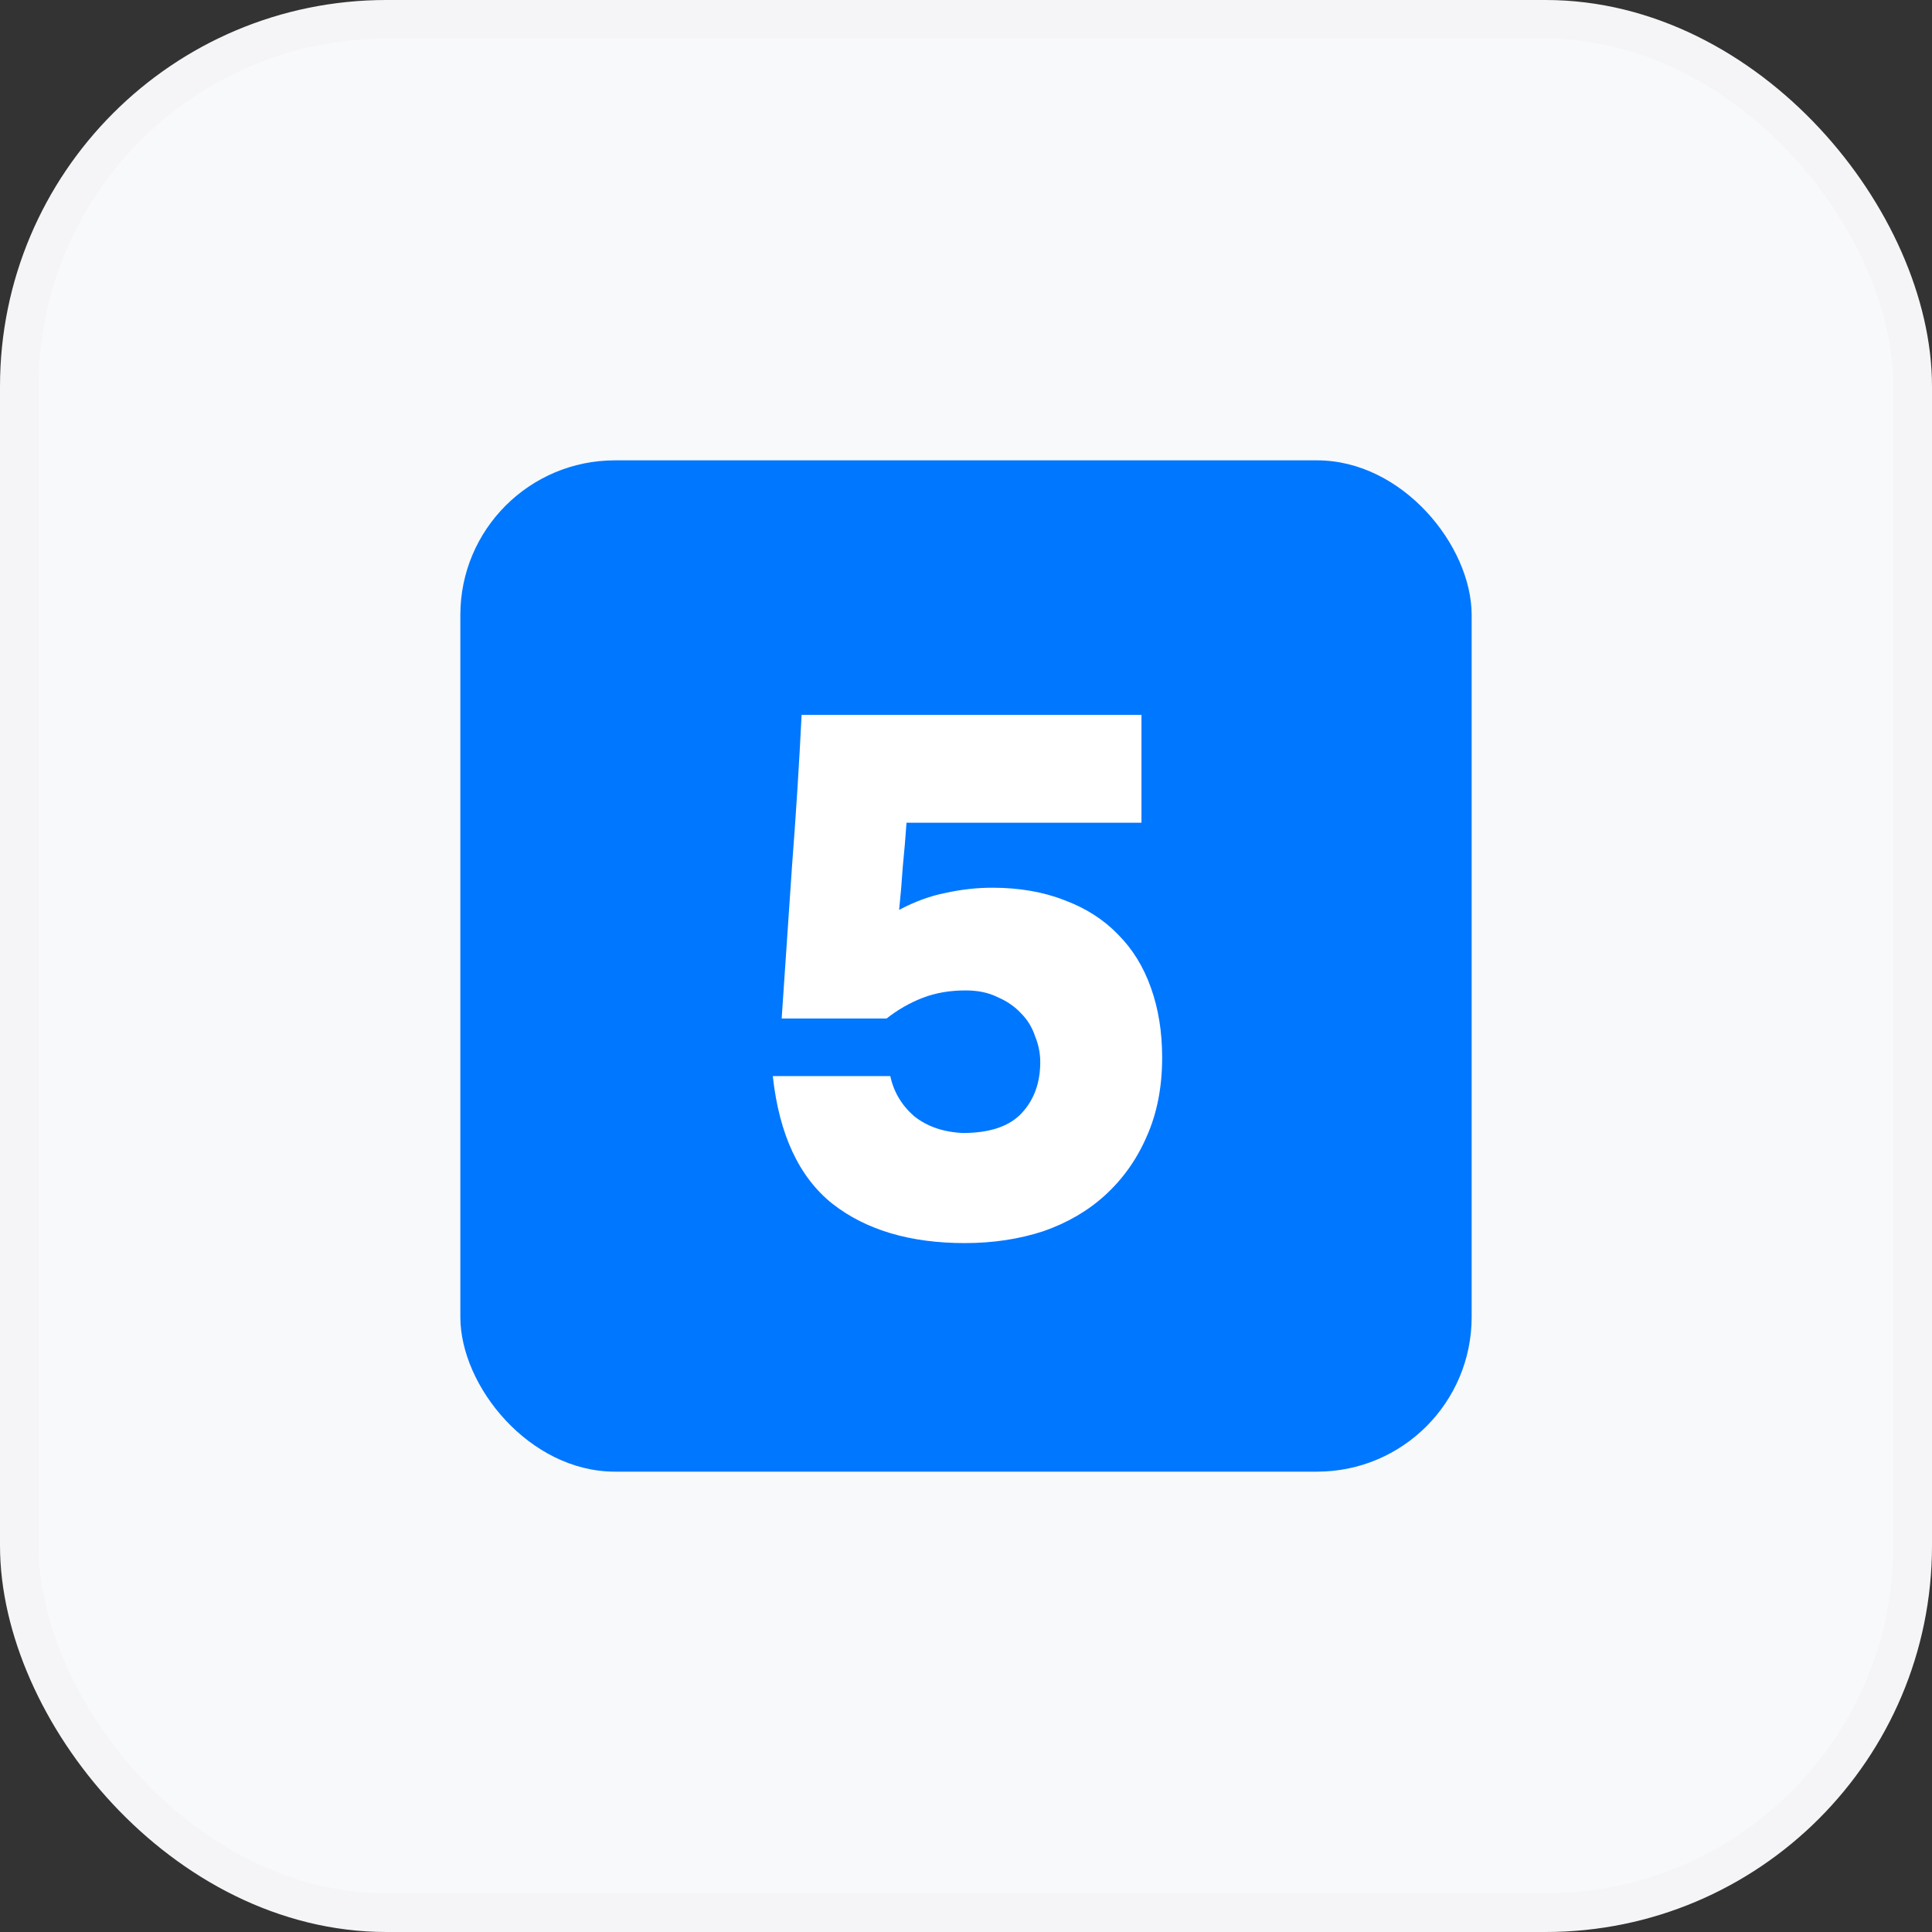
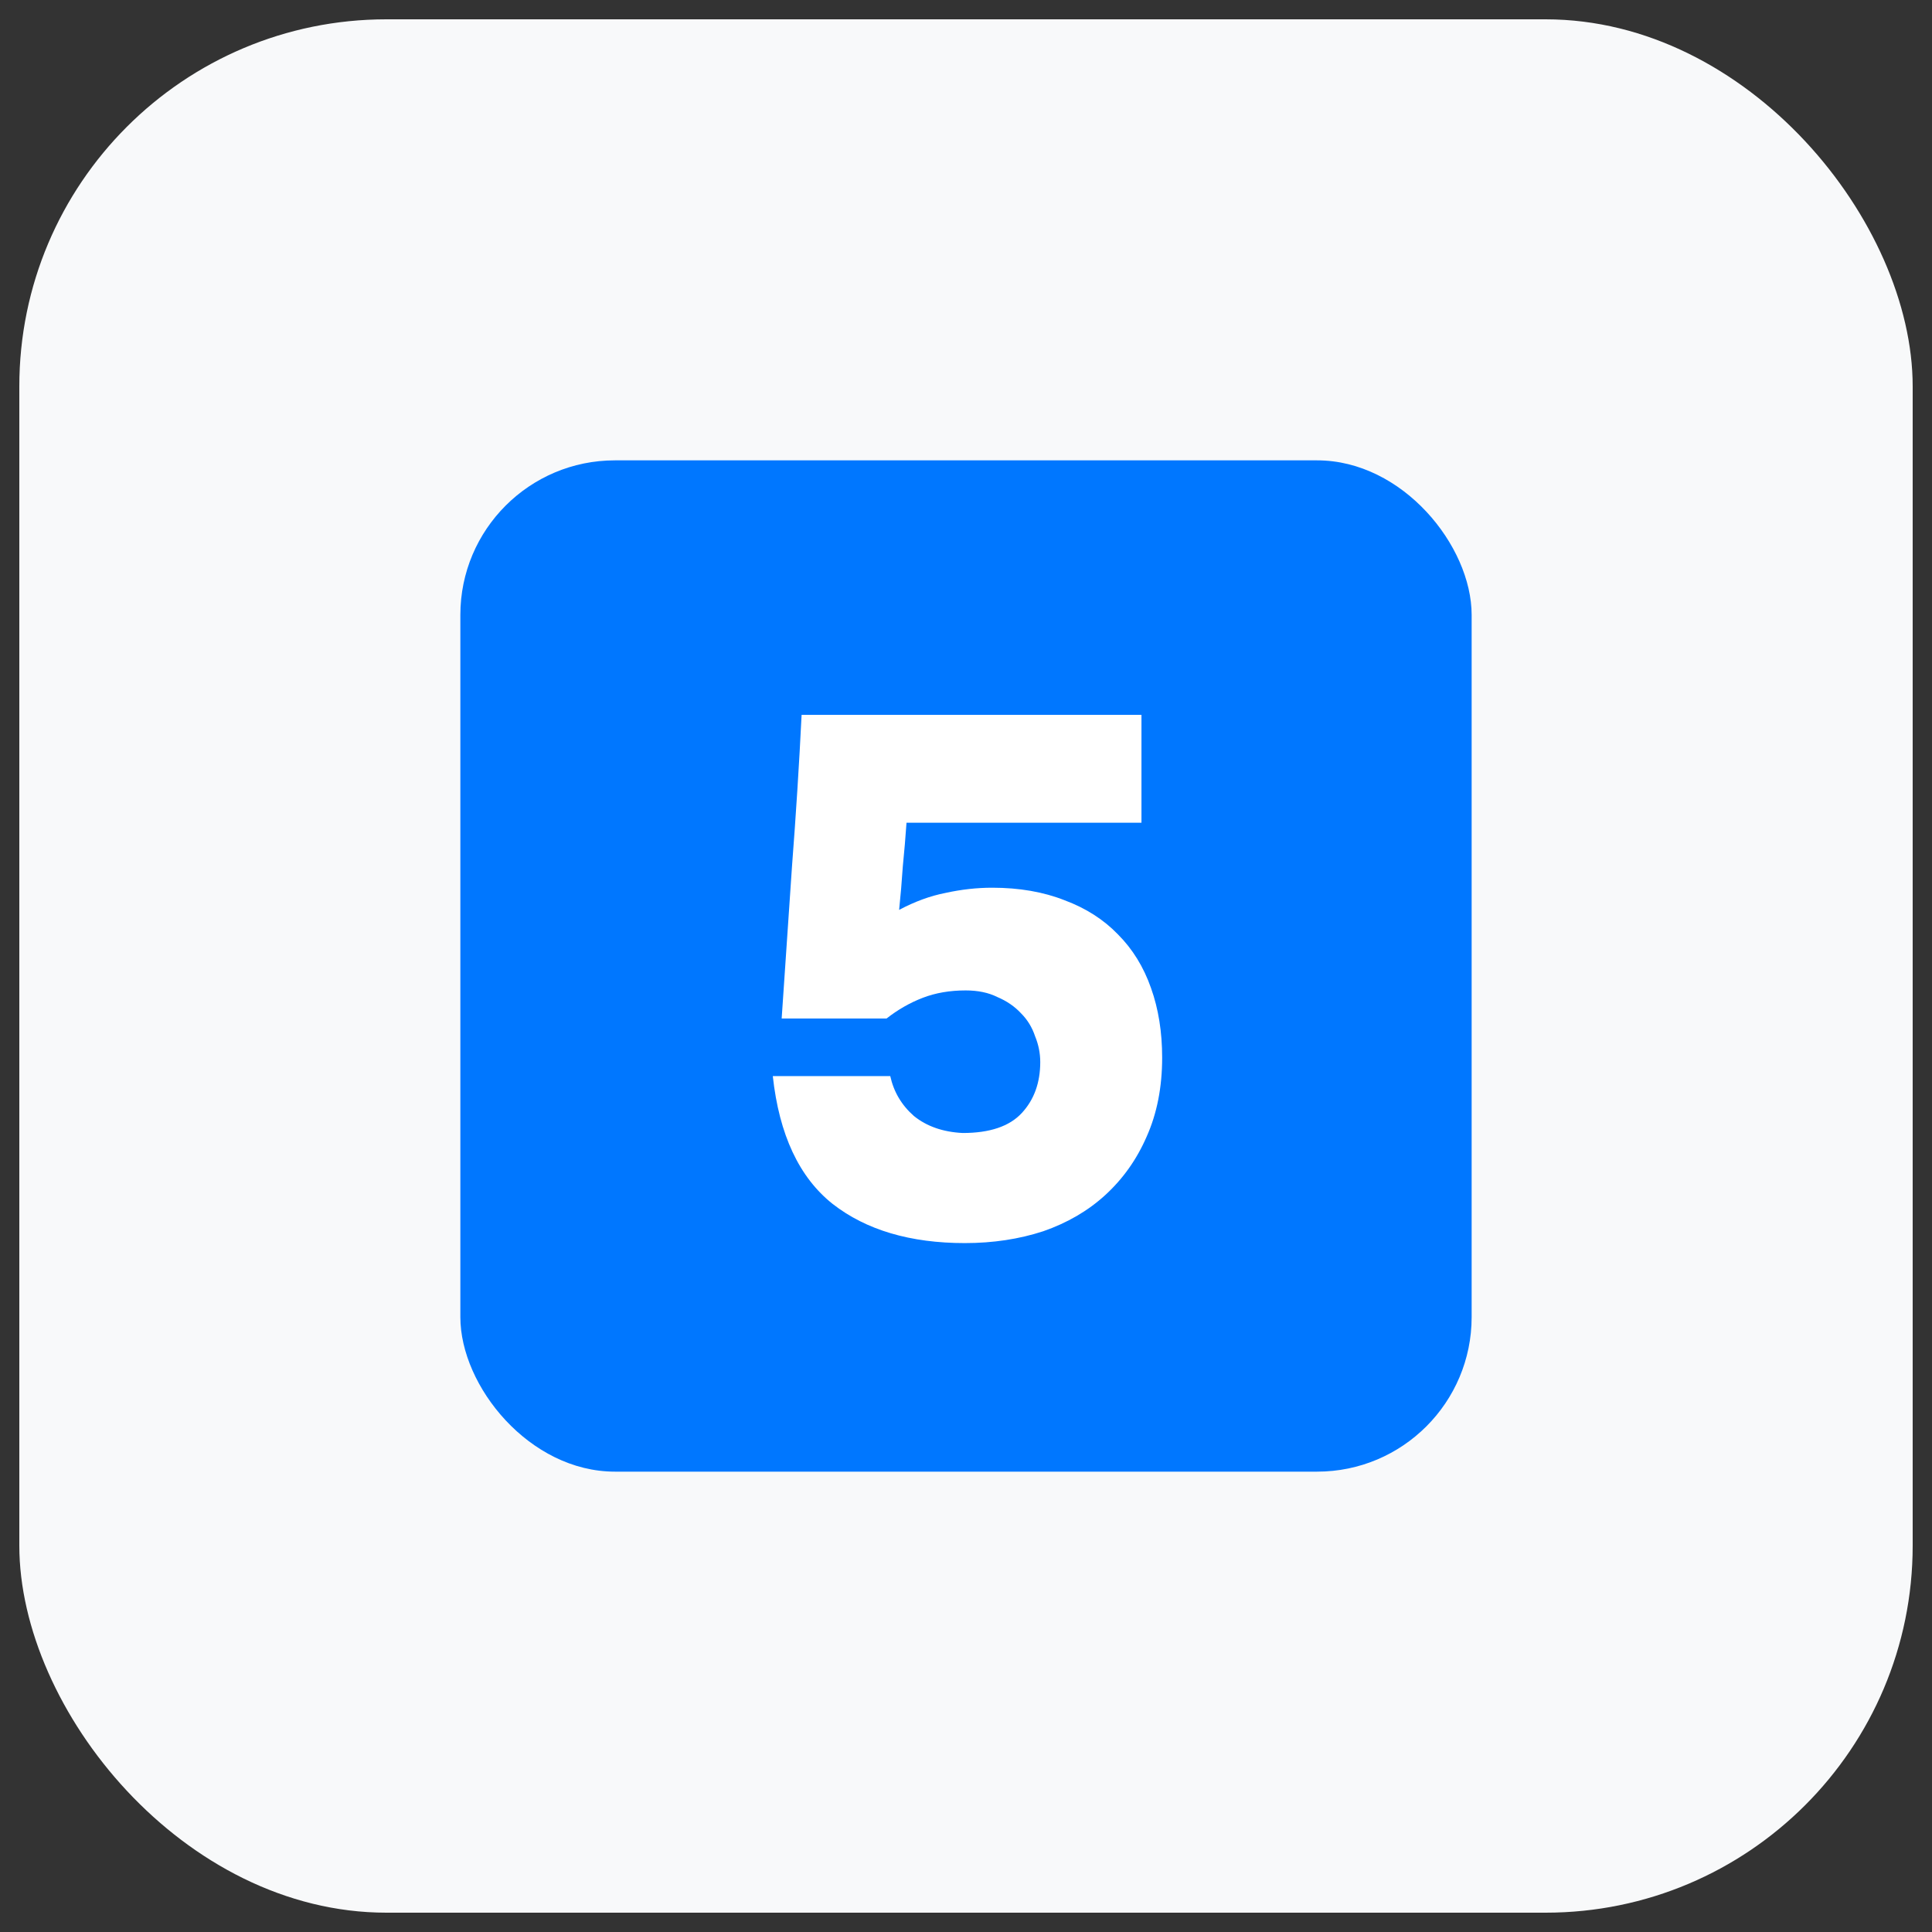
<svg xmlns="http://www.w3.org/2000/svg" width="100" height="100" viewBox="0 0 100 100" fill="none">
  <rect x="0" y="0" width="100" height="100" fill="#333333" stroke="none" />
  <rect x="1" y="1" width="98" height="98" rx="19" fill="#F8F9FA" />
  <rect x="23.828" y="23.828" width="52.344" height="52.344" rx="8" fill="#0077FF" />
  <path d="M40.459 52.717C40.637 50.091 40.816 47.465 40.994 44.839C41.198 42.188 41.364 39.575 41.491 37H59.082V42.583H46.921C46.87 43.322 46.807 44.074 46.73 44.839C46.679 45.604 46.615 46.356 46.539 47.095C47.355 46.662 48.158 46.369 48.948 46.216C49.764 46.037 50.567 45.948 51.357 45.948C52.759 45.948 54.009 46.165 55.105 46.598C56.201 47.006 57.119 47.593 57.858 48.357C58.623 49.122 59.197 50.053 59.579 51.149C59.961 52.219 60.153 53.418 60.153 54.743C60.153 56.273 59.885 57.637 59.349 58.835C58.84 60.008 58.126 61.015 57.208 61.856C56.316 62.672 55.245 63.296 53.996 63.73C52.747 64.138 51.395 64.342 49.942 64.342C47.113 64.342 44.831 63.666 43.097 62.315C41.364 60.938 40.331 58.733 40 55.699H46.08C46.259 56.515 46.666 57.203 47.304 57.764C47.967 58.3 48.808 58.593 49.828 58.644C51.23 58.644 52.249 58.3 52.887 57.611C53.524 56.923 53.843 56.044 53.843 54.973C53.843 54.514 53.754 54.068 53.575 53.634C53.422 53.175 53.18 52.78 52.849 52.449C52.517 52.092 52.109 51.812 51.625 51.608C51.166 51.378 50.618 51.264 49.981 51.264C49.165 51.264 48.425 51.391 47.763 51.646C47.1 51.901 46.475 52.258 45.889 52.717H40.459Z" fill="white" />
-   <rect x="1" y="1" width="98" height="98" rx="19" stroke="#F5F5F7" stroke-width="2" />
</svg>